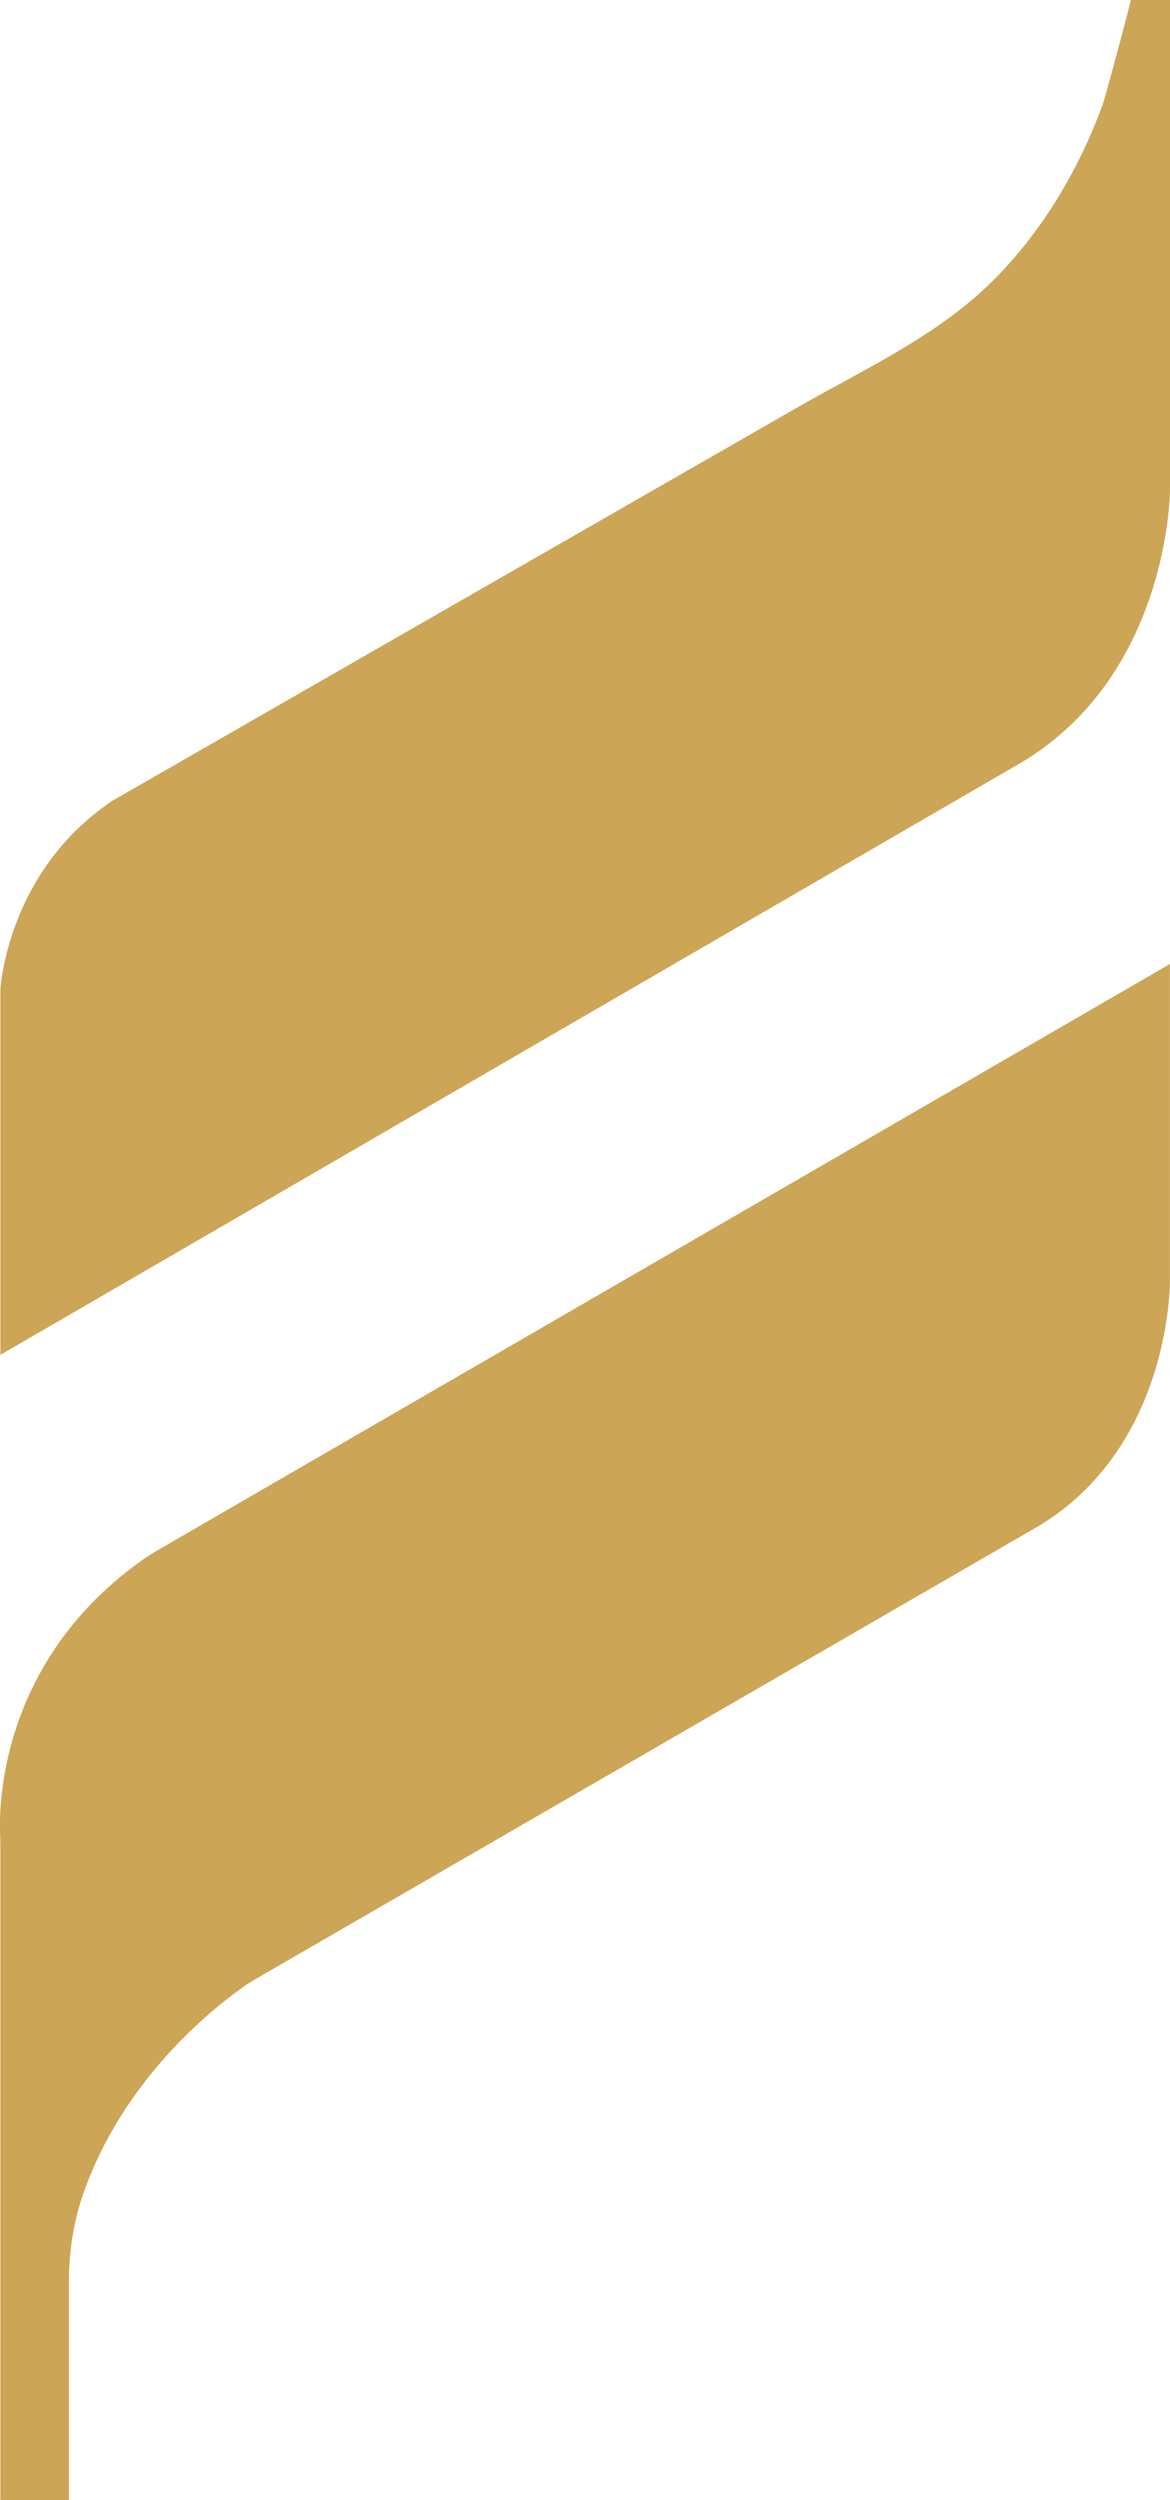
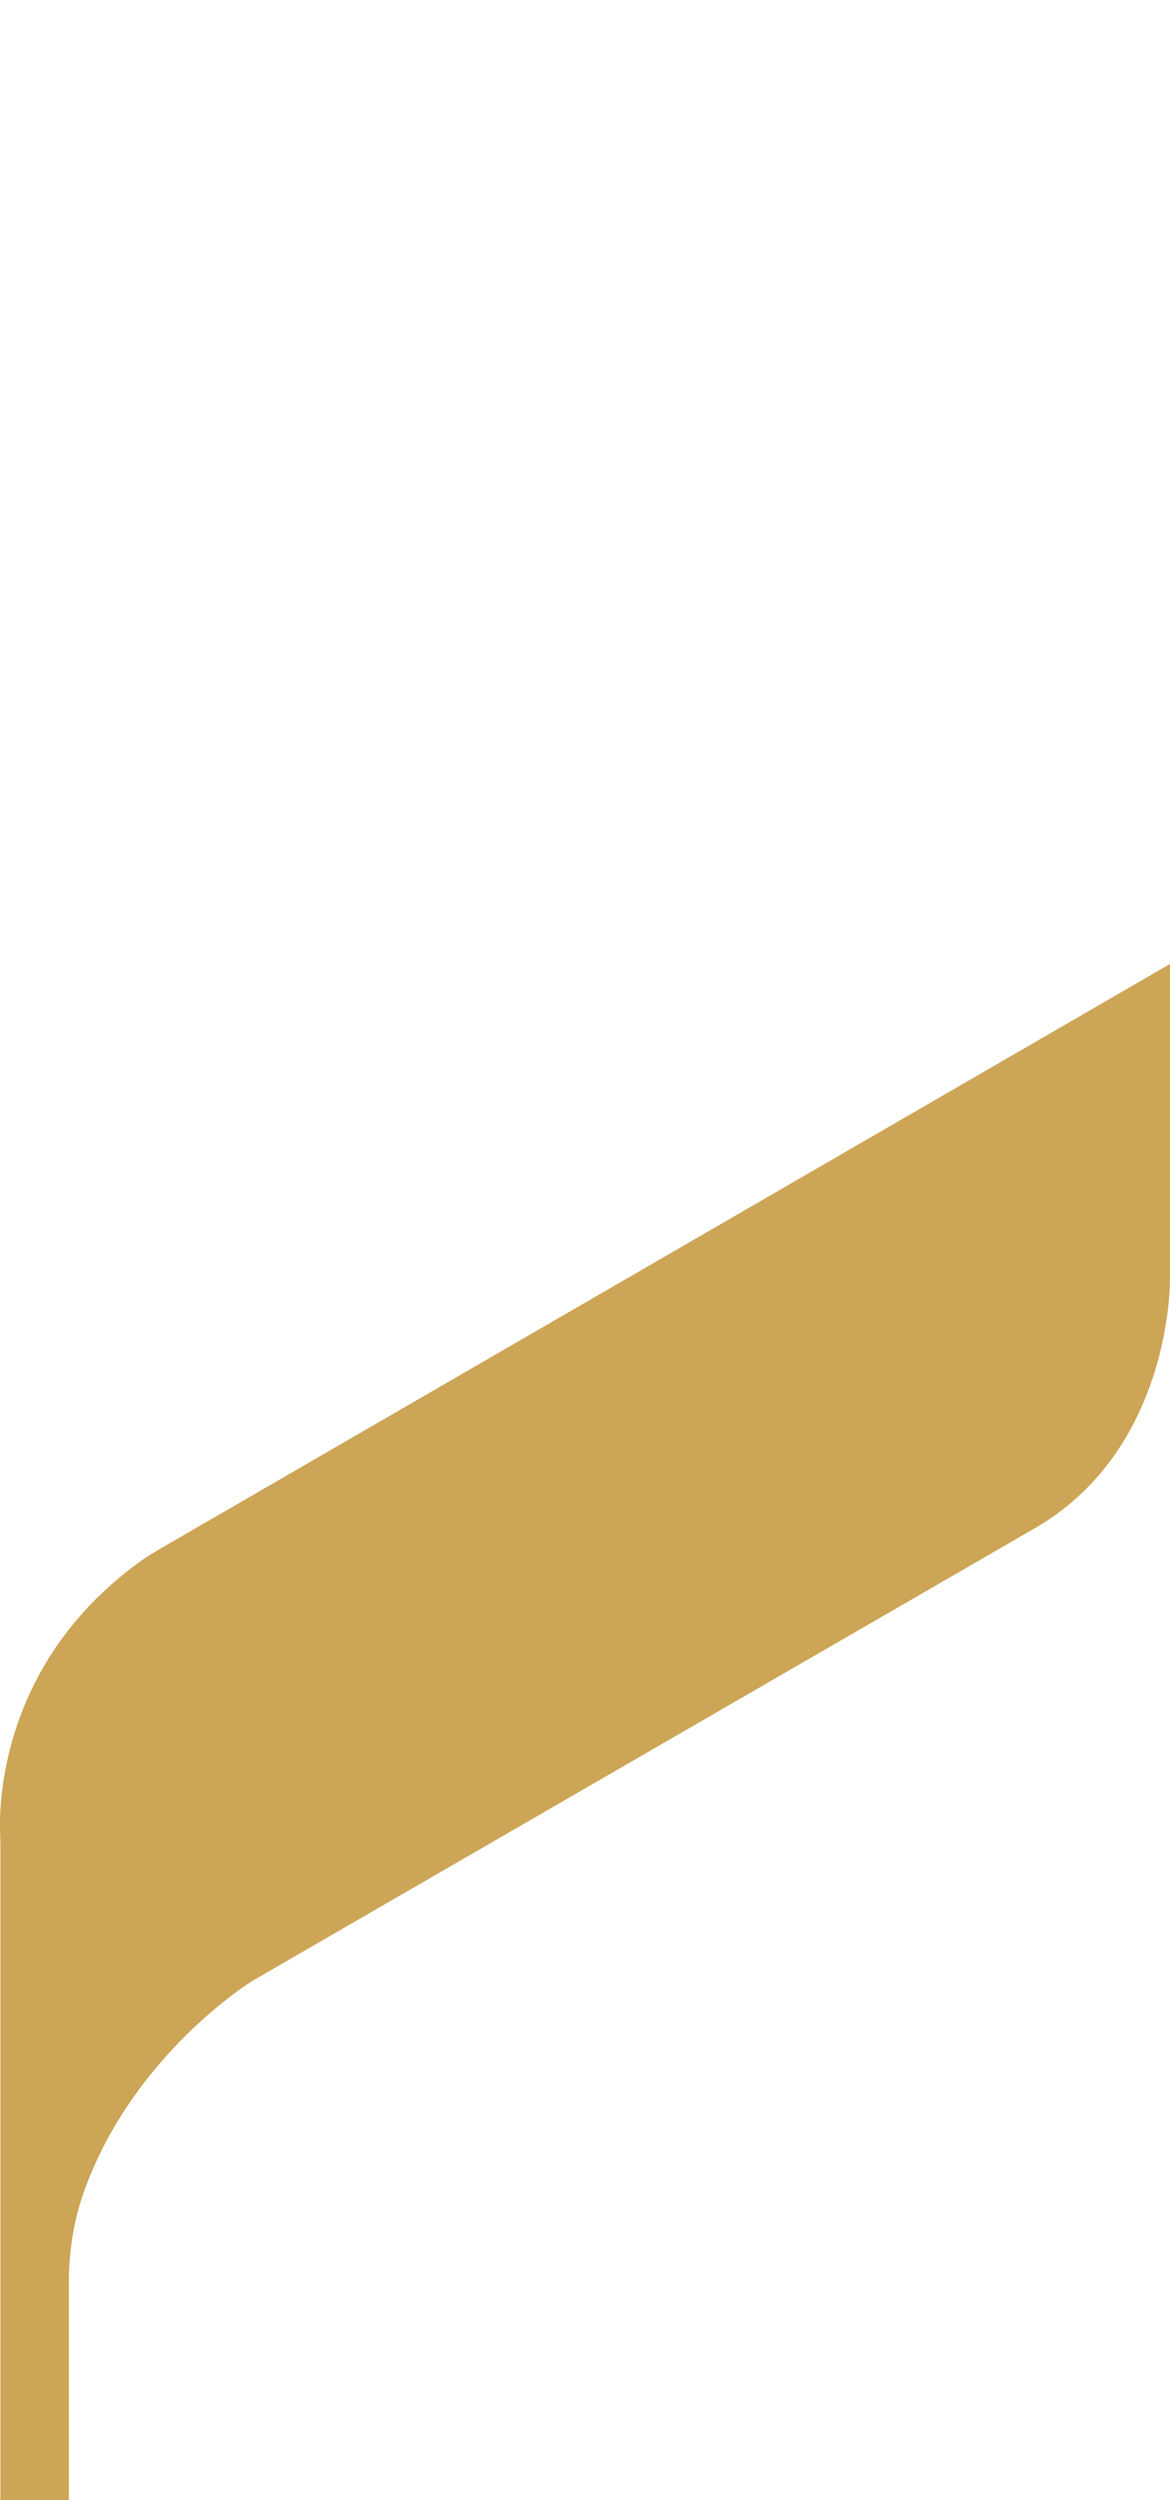
<svg xmlns="http://www.w3.org/2000/svg" id="Layer_2" data-name="Layer 2" viewBox="0 0 117.02 249.86">
  <defs>
    <style>
      .cls-1 {
        fill: #cca556;
      }
    </style>
  </defs>
  <g id="Layer_2-2" data-name="Layer 2">
-     <path class="cls-1" d="m.04,135.41v-36.54s.63-11.75,11.2-18.84c4.31-2.47,8.62-4.94,12.93-7.42,9.38-5.38,18.75-10.76,28.13-16.14,9.13-5.24,18.27-10.48,27.4-15.72,6.98-4,14.42-7.32,20.09-13.18,4.68-4.84,8.15-10.75,10.47-17.05.34-.93,2.89-10.52,2.84-10.52h3.92v48.94s0,18.23-14.68,27.16L.04,135.41Z" />
    <path class="cls-1" d="m15.45,155.12l101.56-58.77v31.64s.21,17.19-13.98,25.02l-77.79,44.97s-11.84,7.26-16.79,20.92c-1.07,2.94-1.56,6.06-1.56,9.19v21.77H.04v-65.33c0-.37,0-.74-.02-1.11-.13-2.52-.25-17.42,14.49-27.7.31-.21.63-.41.95-.59" />
  </g>
</svg>